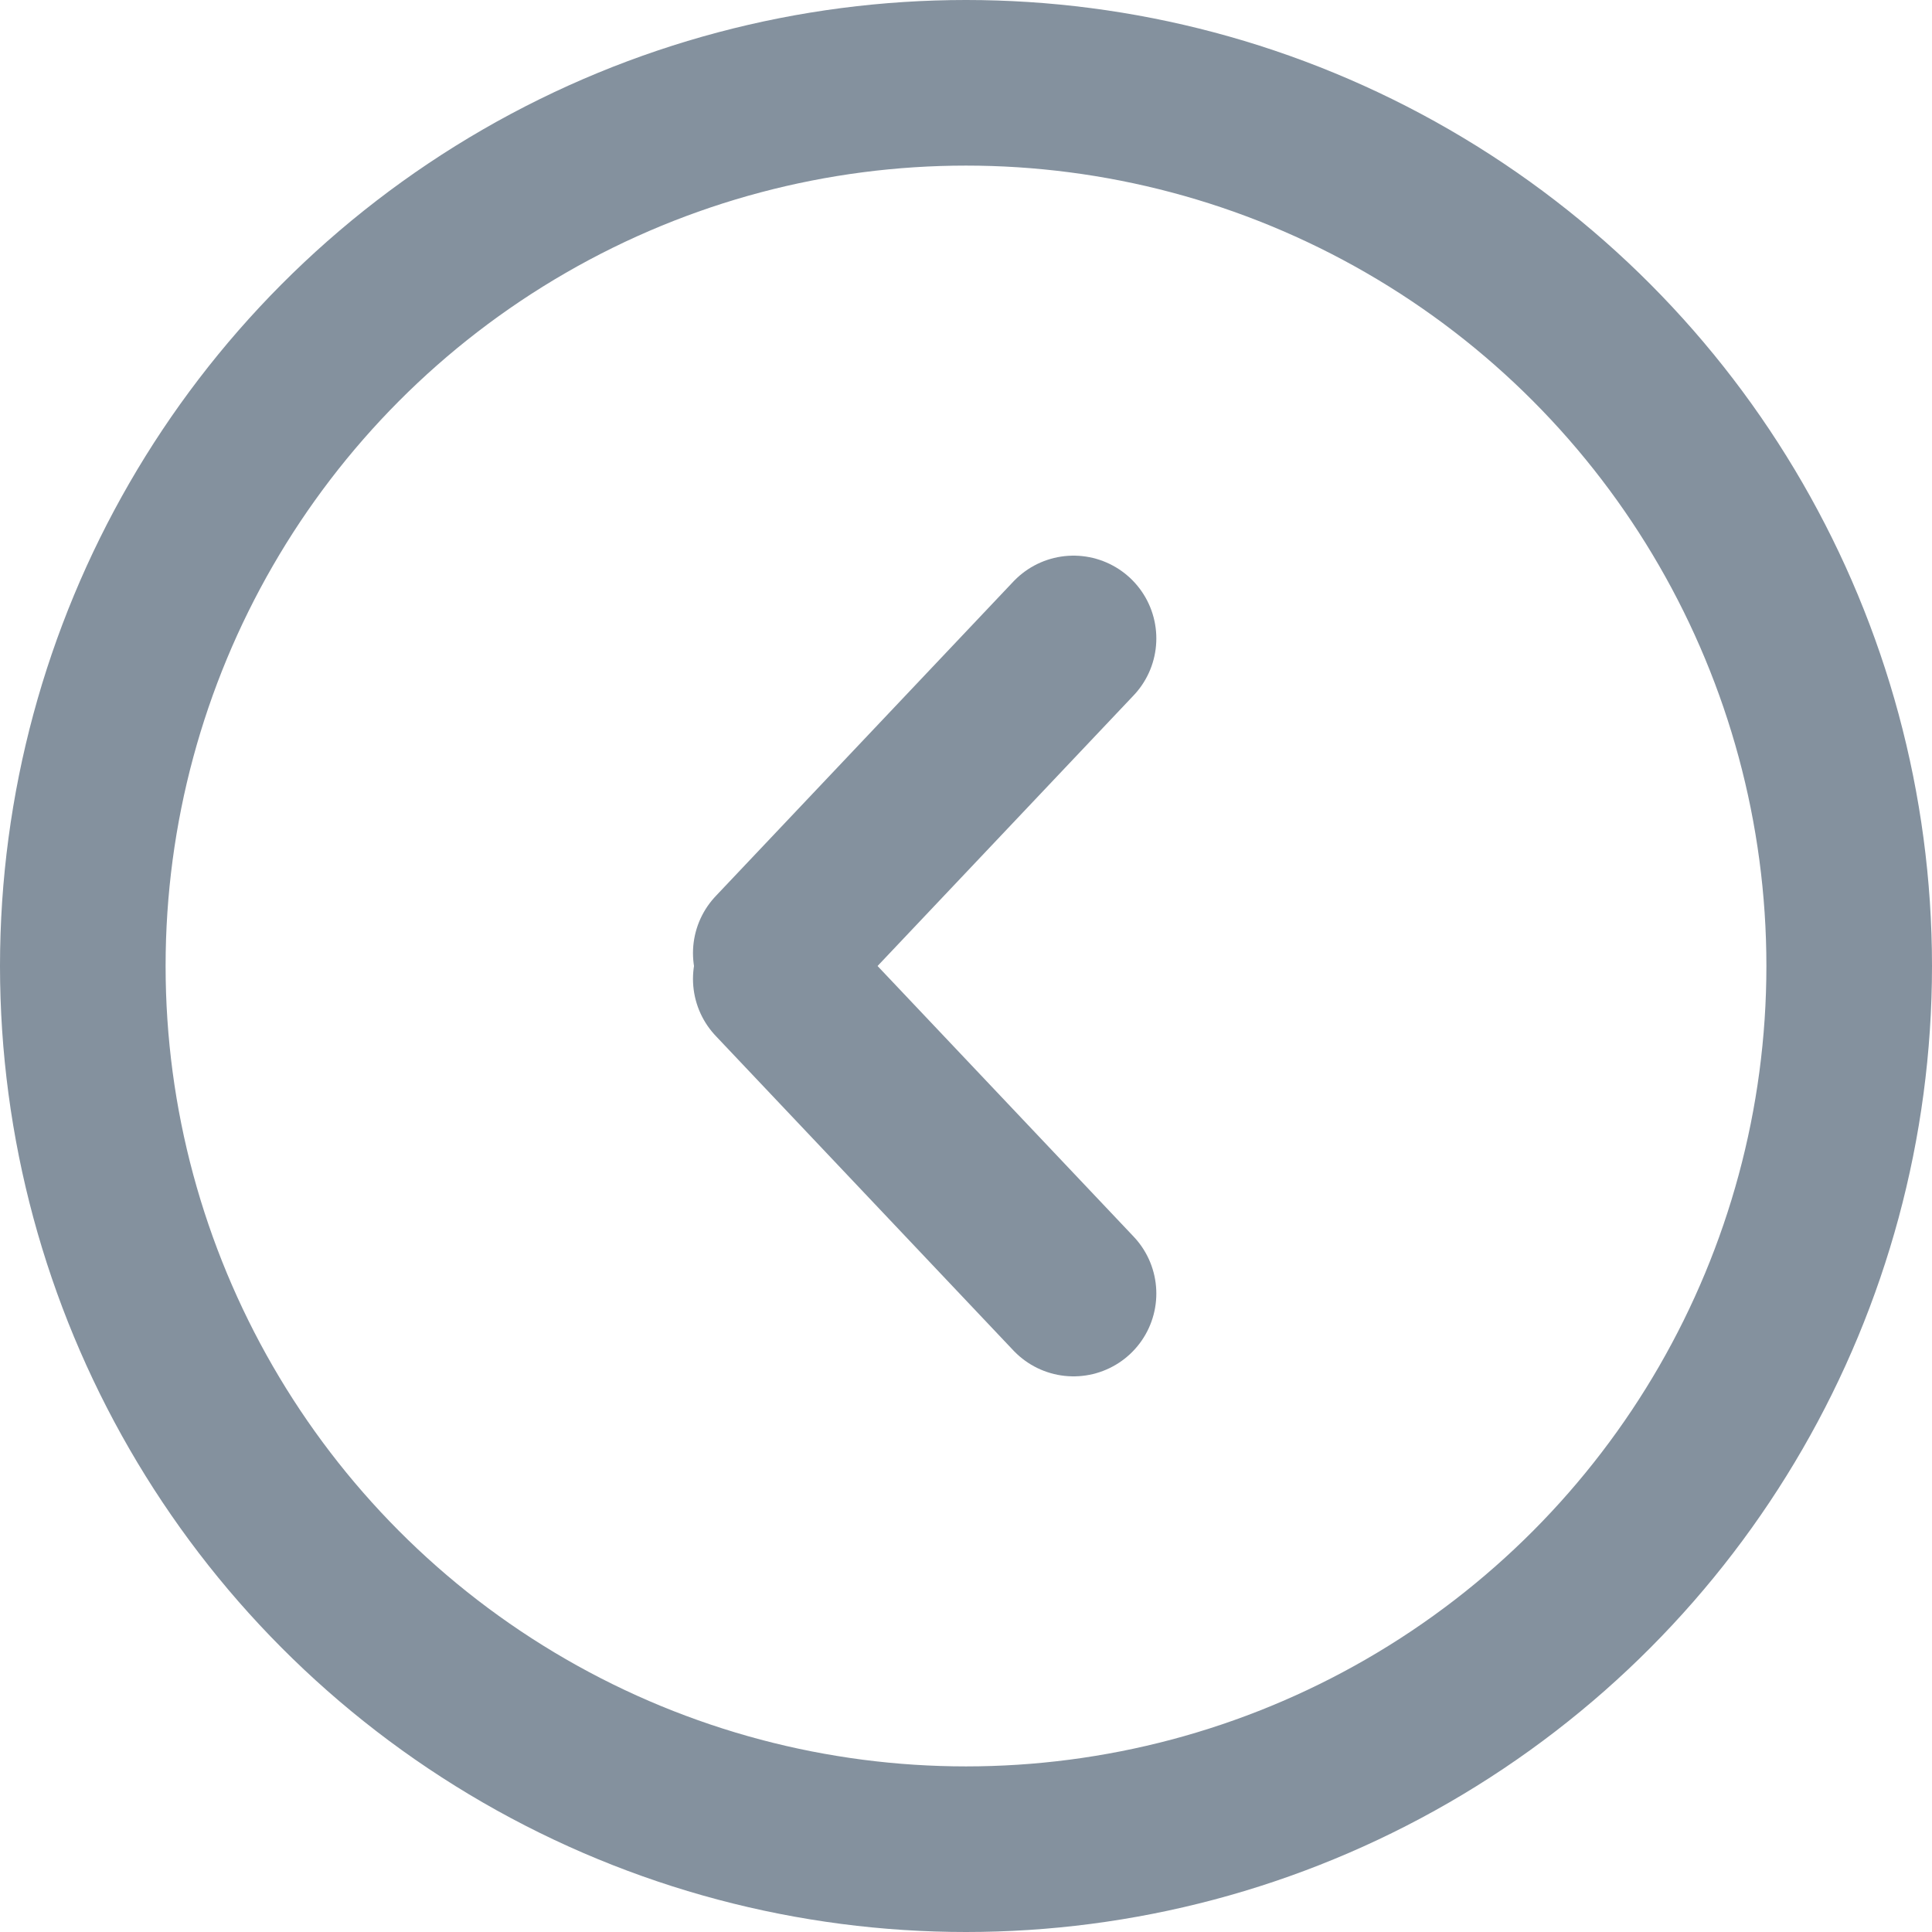
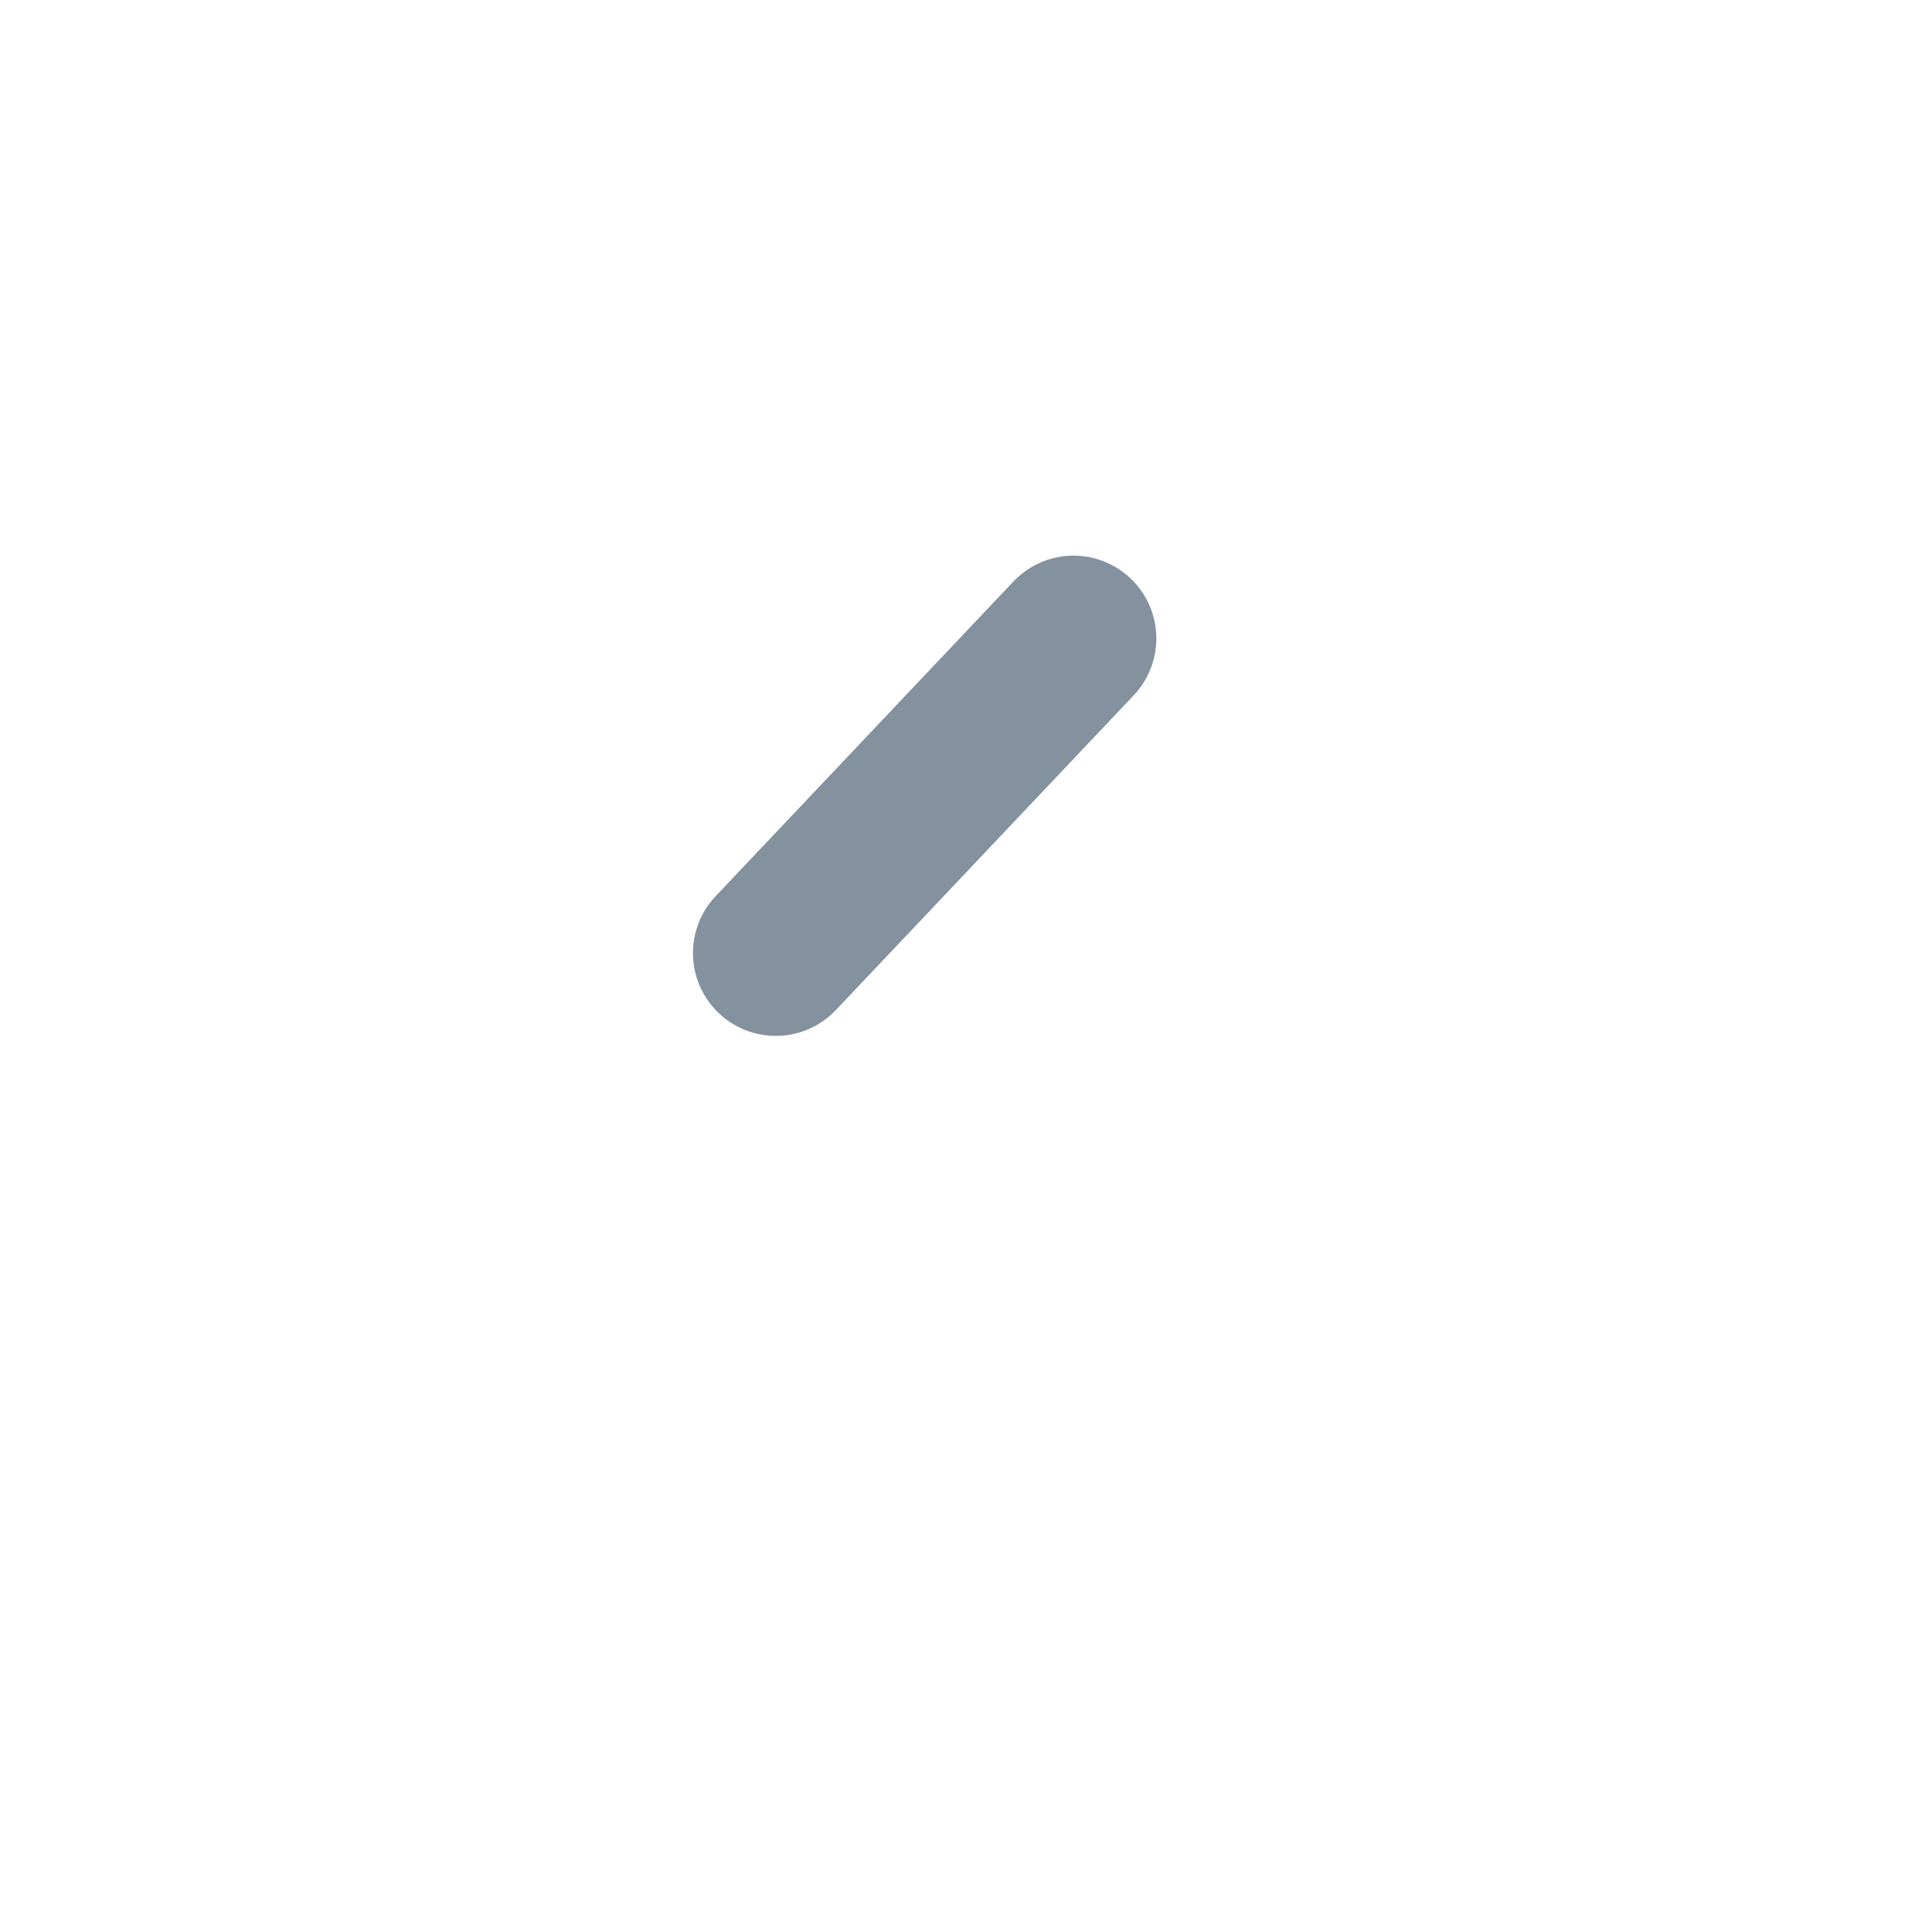
<svg xmlns="http://www.w3.org/2000/svg" width="17.5" height="17.5" viewBox="0 0 17.5 17.5">
  <g transform="translate(16.75 16.75) rotate(180)">
-     <circle cx="8" cy="8" r="8" fill="none" stroke="#84919e" stroke-width="1.5" />
    <g transform="translate(7.026 5.033)">
-       <line x2="2.697" y2="2.85" fill="none" stroke="#84919e" stroke-linecap="round" stroke-width="1.5" />
      <line y1="2.85" x2="2.697" transform="translate(0 3.084)" fill="none" stroke="#84919e" stroke-linecap="round" stroke-width="1.5" />
    </g>
  </g>
</svg>